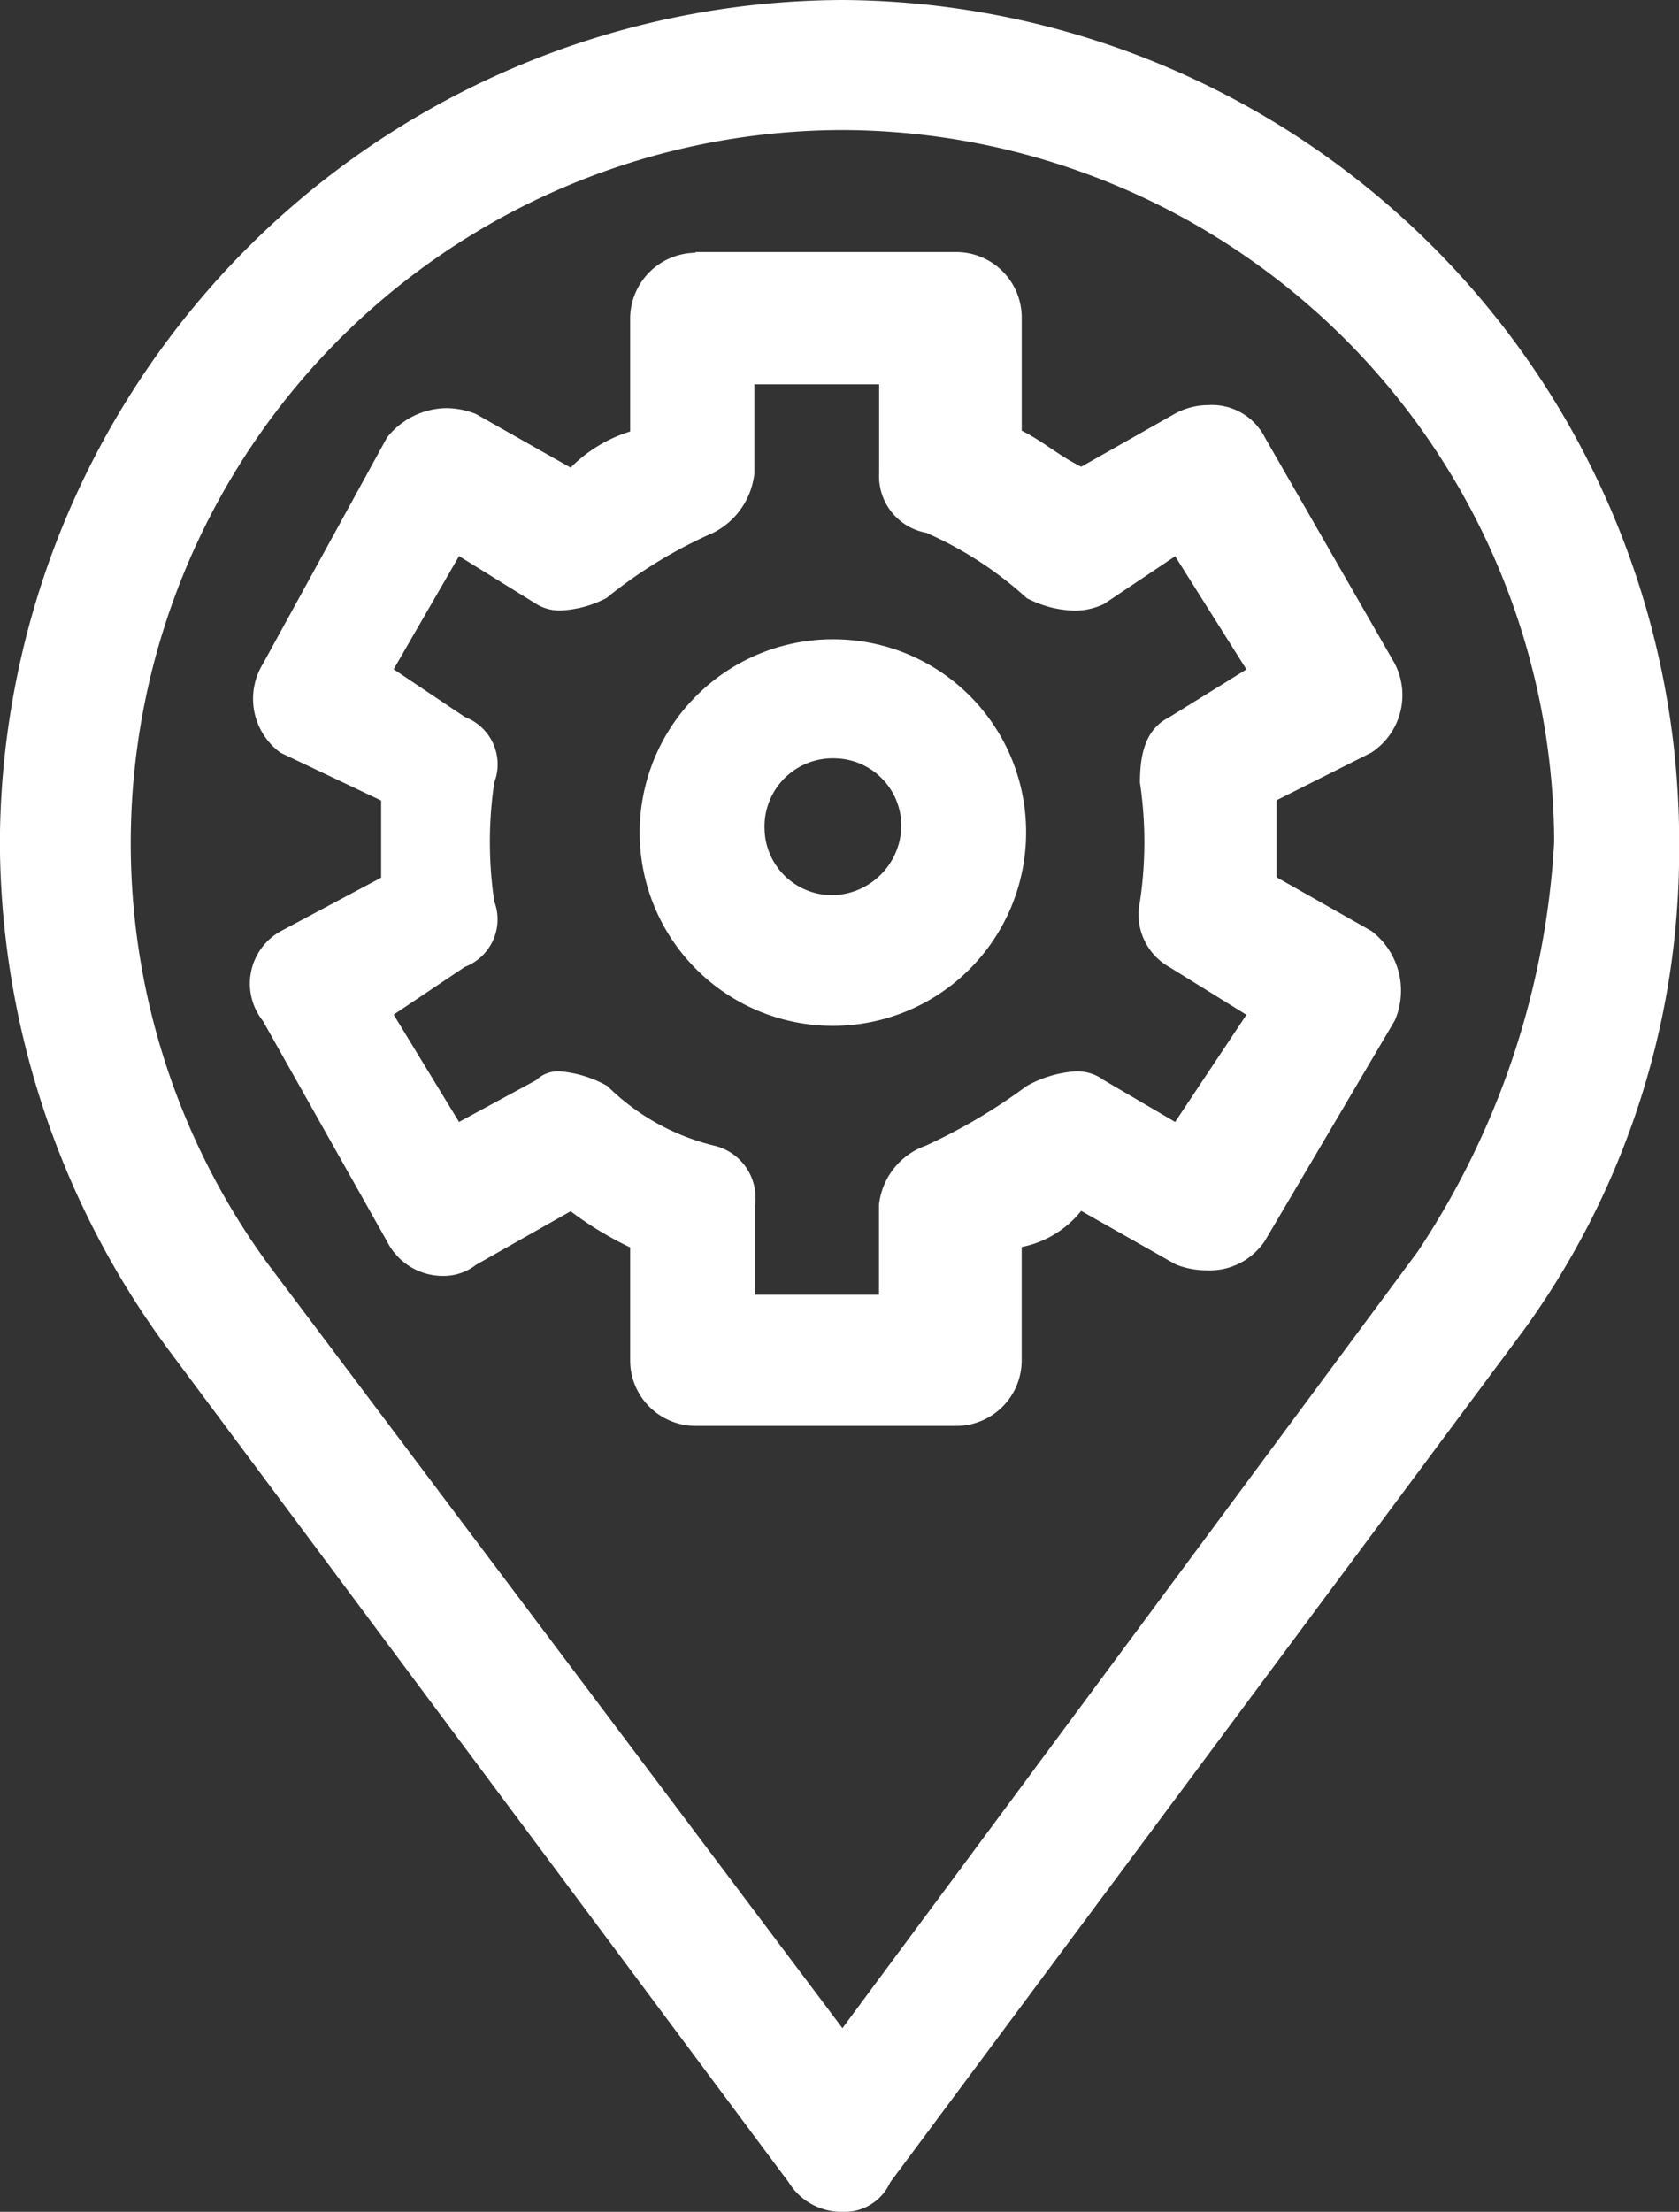
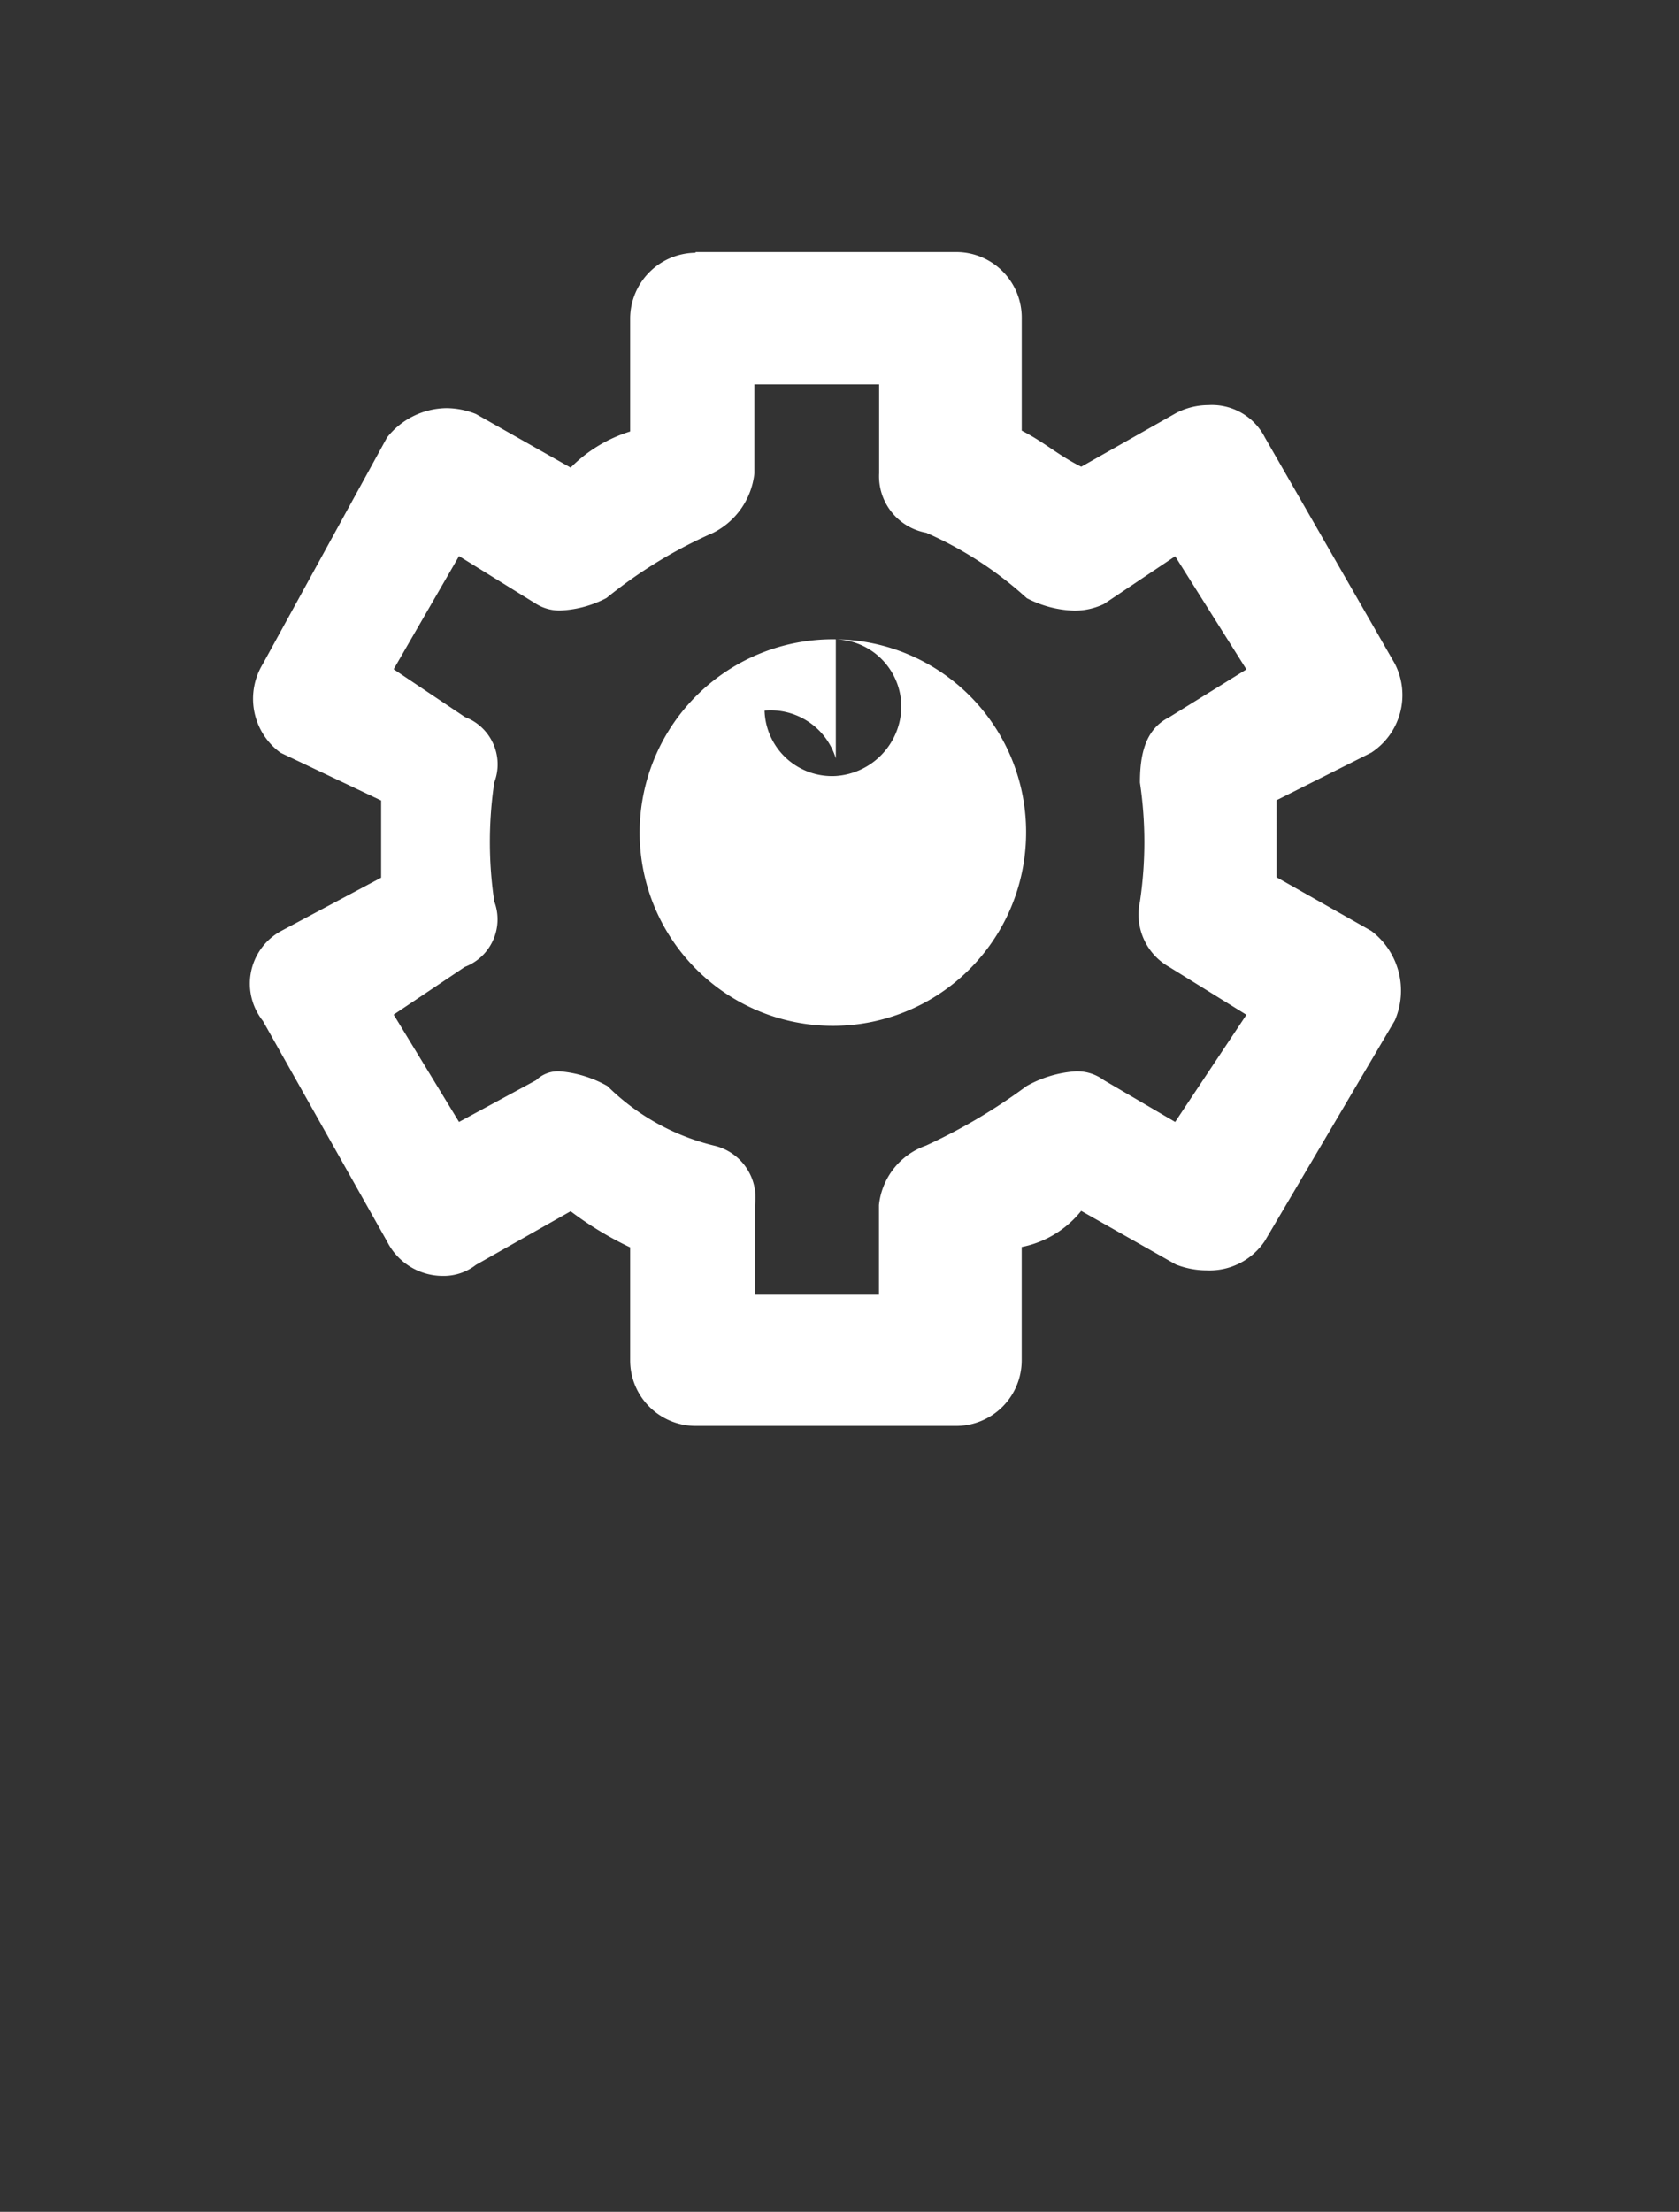
<svg xmlns="http://www.w3.org/2000/svg" width="41.847" height="55.1" viewBox="0 0 41.847 55.1">
  <rect x="0" y="0" width="41.847" height="55.1" fill="#333333" stroke="none" />
  <g id="img_CS_Computer_Vision_Analytic_in_action_RFID_tags_on_each_piece" data-name="img_CS_Computer Vision Analytic_in action_RFID tags on each piece" transform="translate(-16.35 -12.4)">
-     <path id="Path_73872" data-name="Path 73872" d="M37.347,12.4a21.075,21.075,0,0,0-21,20.978,21.365,21.365,0,0,0,4.137,12.558L36.01,66.768a1.546,1.546,0,0,0,1.336.732,1.245,1.245,0,0,0,1.19-.732L54.353,45.5A20.337,20.337,0,0,0,58.2,33.525,20.97,20.97,0,0,0,37.347,12.4Zm0,3.24A17.789,17.789,0,0,1,55.085,33.378a20.46,20.46,0,0,1-3.4,10.2L37.347,62.924,23.013,43.867A17.768,17.768,0,0,1,37.347,15.64Z" fill="#fff" fill-rule="evenodd" />
-     <path id="Path_73873" data-name="Path 73873" d="M29.948,21.1a4.815,4.815,0,1,0,4.741,4.888A4.8,4.8,0,0,0,29.948,21.1Zm0,2.966a1.681,1.681,0,0,1,1.629,1.776,1.75,1.75,0,0,1-1.629,1.629,1.682,1.682,0,0,1-1.776-1.629A1.7,1.7,0,0,1,29.948,24.066Z" transform="translate(7.234 7.226)" fill="#fff" fill-rule="evenodd" />
+     <path id="Path_73873" data-name="Path 73873" d="M29.948,21.1a4.815,4.815,0,1,0,4.741,4.888A4.8,4.8,0,0,0,29.948,21.1Za1.681,1.681,0,0,1,1.629,1.776,1.75,1.75,0,0,1-1.629,1.629,1.682,1.682,0,0,1-1.776-1.629A1.7,1.7,0,0,1,29.948,24.066Z" transform="translate(7.234 7.226)" fill="#fff" fill-rule="evenodd" />
    <path id="Path_73874" data-name="Path 73874" d="M30.857,15.848a1.645,1.645,0,0,0-1.629,1.629V20.3a3.575,3.575,0,0,0-1.483.9l-2.361-1.336a2.009,2.009,0,0,0-.732-.146,1.914,1.914,0,0,0-1.483.732l-3.094,5.638a1.663,1.663,0,0,0,.439,2.215l2.508,1.19v1.922l-2.508,1.336a1.493,1.493,0,0,0-.439,2.233l3.094,5.492a1.556,1.556,0,0,0,1.41.86,1.3,1.3,0,0,0,.805-.275l2.361-1.336a8.422,8.422,0,0,0,1.483.9v2.819a1.633,1.633,0,0,0,1.629,1.629h6.5a1.633,1.633,0,0,0,1.629-1.629V40.616a2.525,2.525,0,0,0,1.483-.9l2.361,1.336a2.128,2.128,0,0,0,.769.146,1.656,1.656,0,0,0,1.446-.732l3.24-5.492a1.867,1.867,0,0,0-.586-2.233l-2.361-1.336V29.486L47.7,28.3a1.712,1.712,0,0,0,.586-2.215l-3.24-5.638a1.481,1.481,0,0,0-1.41-.805,1.75,1.75,0,0,0-.805.2l-2.361,1.336c-.586-.293-.879-.586-1.483-.9V17.459a1.633,1.633,0,0,0-1.629-1.629h-6.5Zm4.576,3.277V21.34a1.432,1.432,0,0,0,1.172,1.483,9.222,9.222,0,0,1,2.508,1.629,2.74,2.74,0,0,0,1.19.311,1.71,1.71,0,0,0,.732-.165l1.776-1.19,1.776,2.819-1.922,1.19c-.586.293-.732.9-.732,1.629a10.05,10.05,0,0,1,0,2.966,1.5,1.5,0,0,0,.732,1.629l1.922,1.19L42.811,37.5,41.035,36.46a1.12,1.12,0,0,0-.7-.22,2.893,2.893,0,0,0-1.226.366,14.14,14.14,0,0,1-2.508,1.483,1.763,1.763,0,0,0-1.172,1.483v2.233H32.34V39.572a1.333,1.333,0,0,0-1.025-1.483,5.692,5.692,0,0,1-2.654-1.483,2.9,2.9,0,0,0-1.19-.366.784.784,0,0,0-.586.22L24.963,37.5l-1.629-2.673,1.776-1.19a1.267,1.267,0,0,0,.732-1.629,10.05,10.05,0,0,1,0-2.966,1.26,1.26,0,0,0-.732-1.629l-1.776-1.19,1.629-2.819,1.922,1.19a1.107,1.107,0,0,0,.6.165,2.722,2.722,0,0,0,1.153-.311A11.661,11.661,0,0,1,31.3,22.823a1.883,1.883,0,0,0,1.025-1.483V19.125h3.094Z" transform="translate(2.828 2.849)" fill="#fff" fill-rule="evenodd" />
  </g>
</svg>